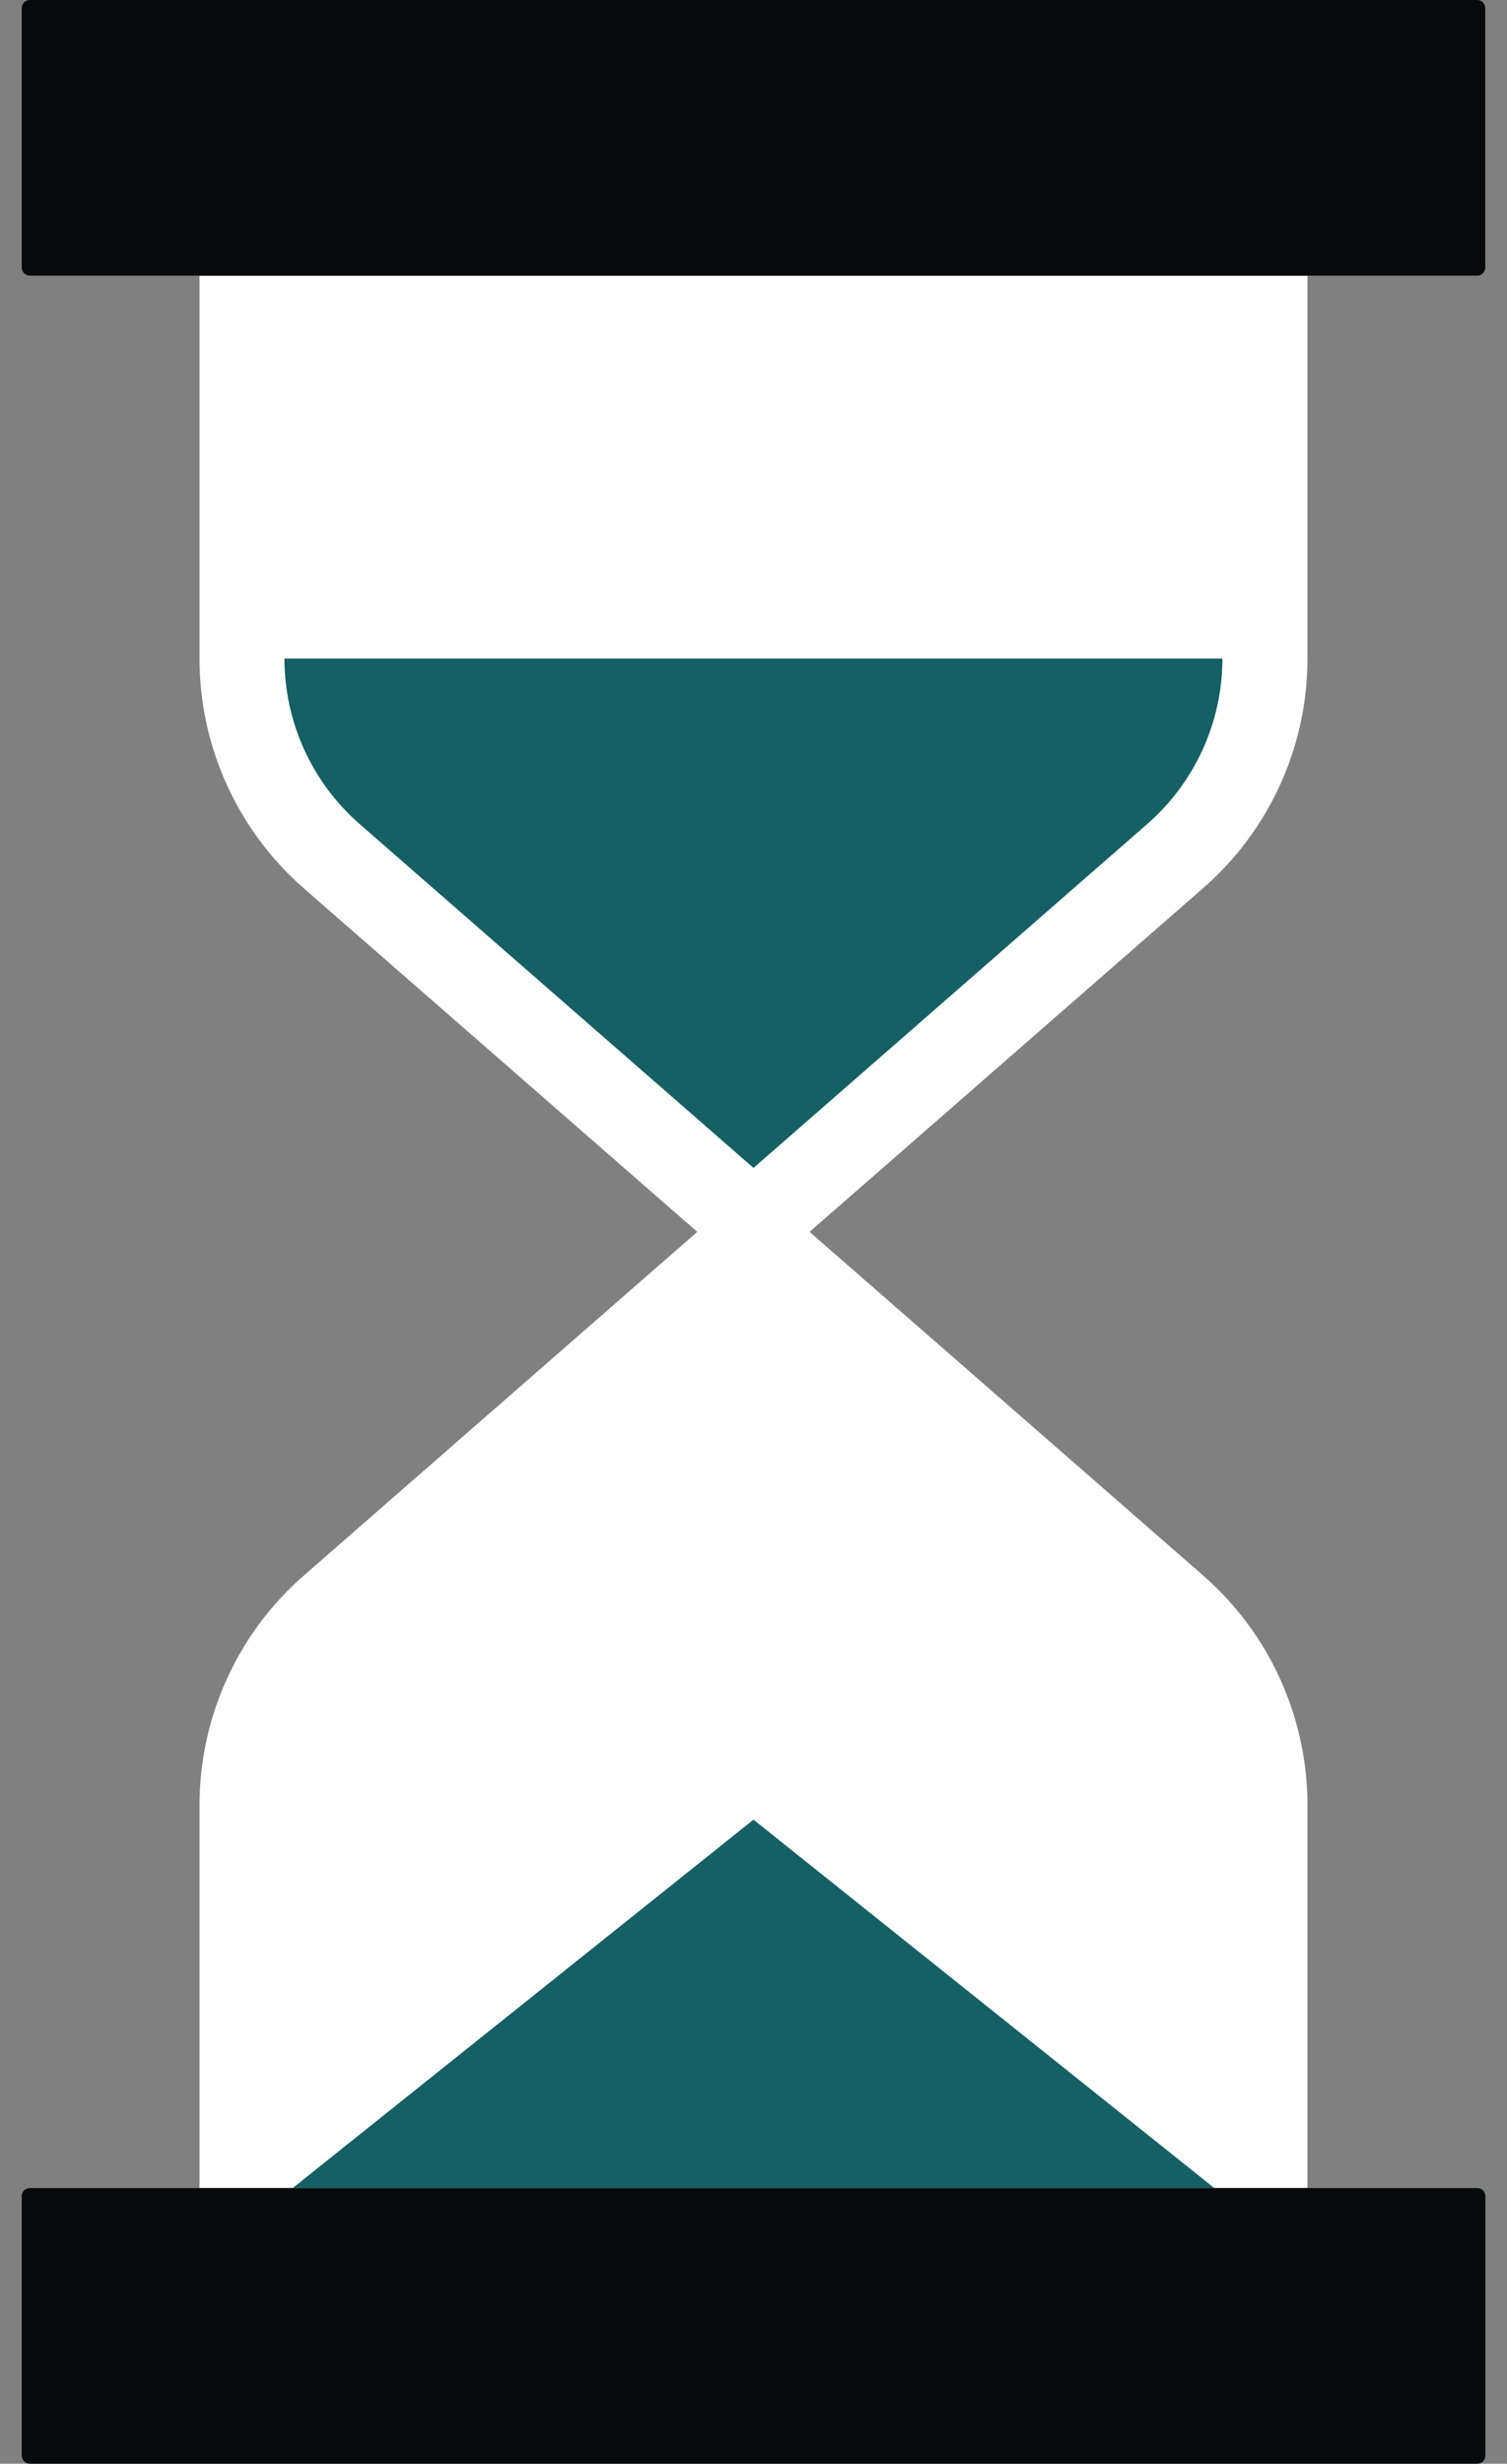
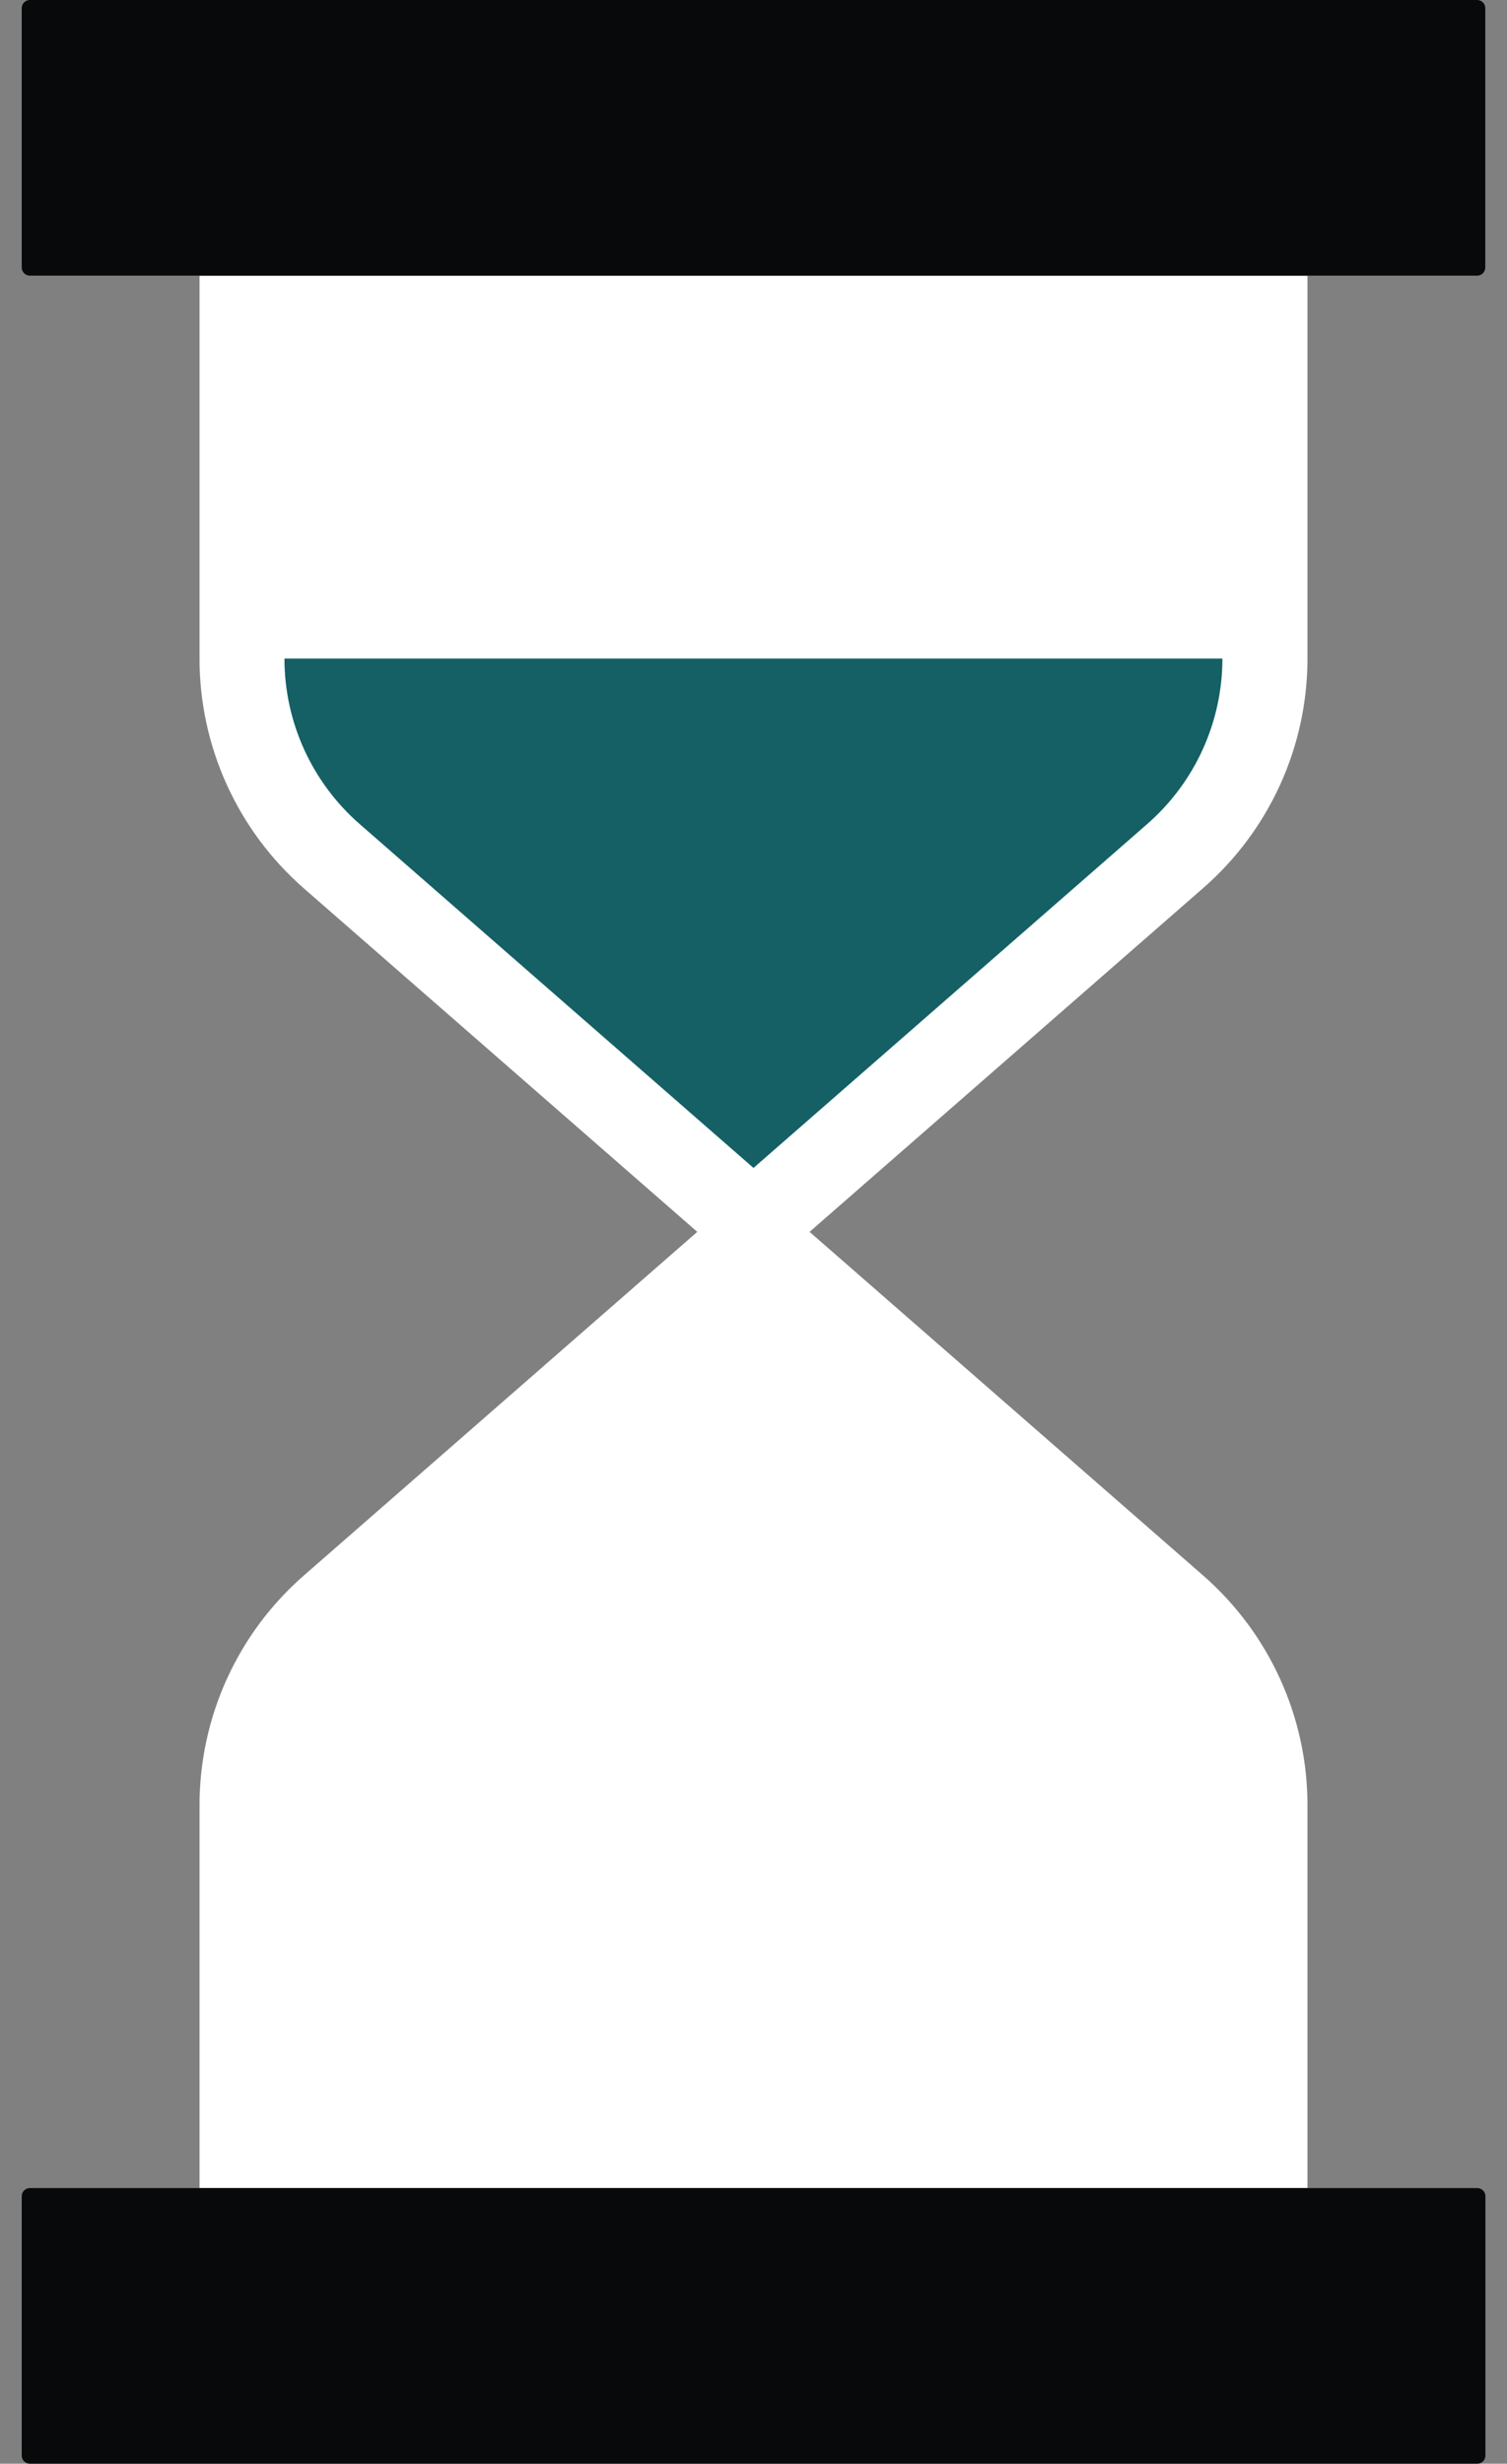
<svg xmlns="http://www.w3.org/2000/svg" version="1.1" id="Layer_1" x="0px" y="0px" viewBox="0 0 104 170" style="enable-background:new 0 0 104 170;" xml:space="preserve">
  <rect x="0" y="0" width="104" height="170" fill="#808080" stroke="none" />
  <style type="text/css">
	.st0{fill:#FFFFFF;}
	.st1{fill:#156064;}
	.st2{fill:#08090A;}
	.st3{fill:#20954C;}
	.st4{fill:#7ABD7C;}
	.st5{fill:#10484B;}
	.st6{fill:#BDF1FF;}
	.st7{fill:#EAEAEA;}
</style>
  <g>
    <path class="st0" d="M90.23,45.44V19.03H52H13.77v26.42c0,6.07,2.62,11.84,7.19,15.84L48.12,85l-27.16,23.72   c-4.57,3.99-7.19,9.77-7.19,15.84v26.42H52h38.23v-26.42c0-6.07-2.62-11.84-7.19-15.84L55.87,85l27.16-23.72   C87.61,57.29,90.23,51.51,90.23,45.44z" />
    <path class="st1" d="M52,80.59L24.82,56.86c-3.3-2.88-5.19-7.04-5.19-11.42h64.73c0,4.38-1.89,8.54-5.19,11.42L52,80.59z" />
-     <polygon class="st1" points="52,125.56 20.21,150.97 83.79,150.97  " />
    <path class="st2" d="M2.06,170c-0.31,0-0.56-0.25-0.56-0.56v-17.9c0-0.31,0.25-0.56,0.56-0.56h99.89c0.31,0,0.56,0.25,0.56,0.56   v17.9c0,0.31-0.25,0.56-0.56,0.56H2.06z" />
    <path class="st2" d="M101.94,0H52H2.06C1.75,0,1.5,0.25,1.5,0.56v17.9c0,0.31,0.25,0.56,0.56,0.56H52h49.94   c0.31,0,0.56-0.25,0.56-0.56V0.56C102.5,0.25,102.25,0,101.94,0z" />
  </g>
</svg>